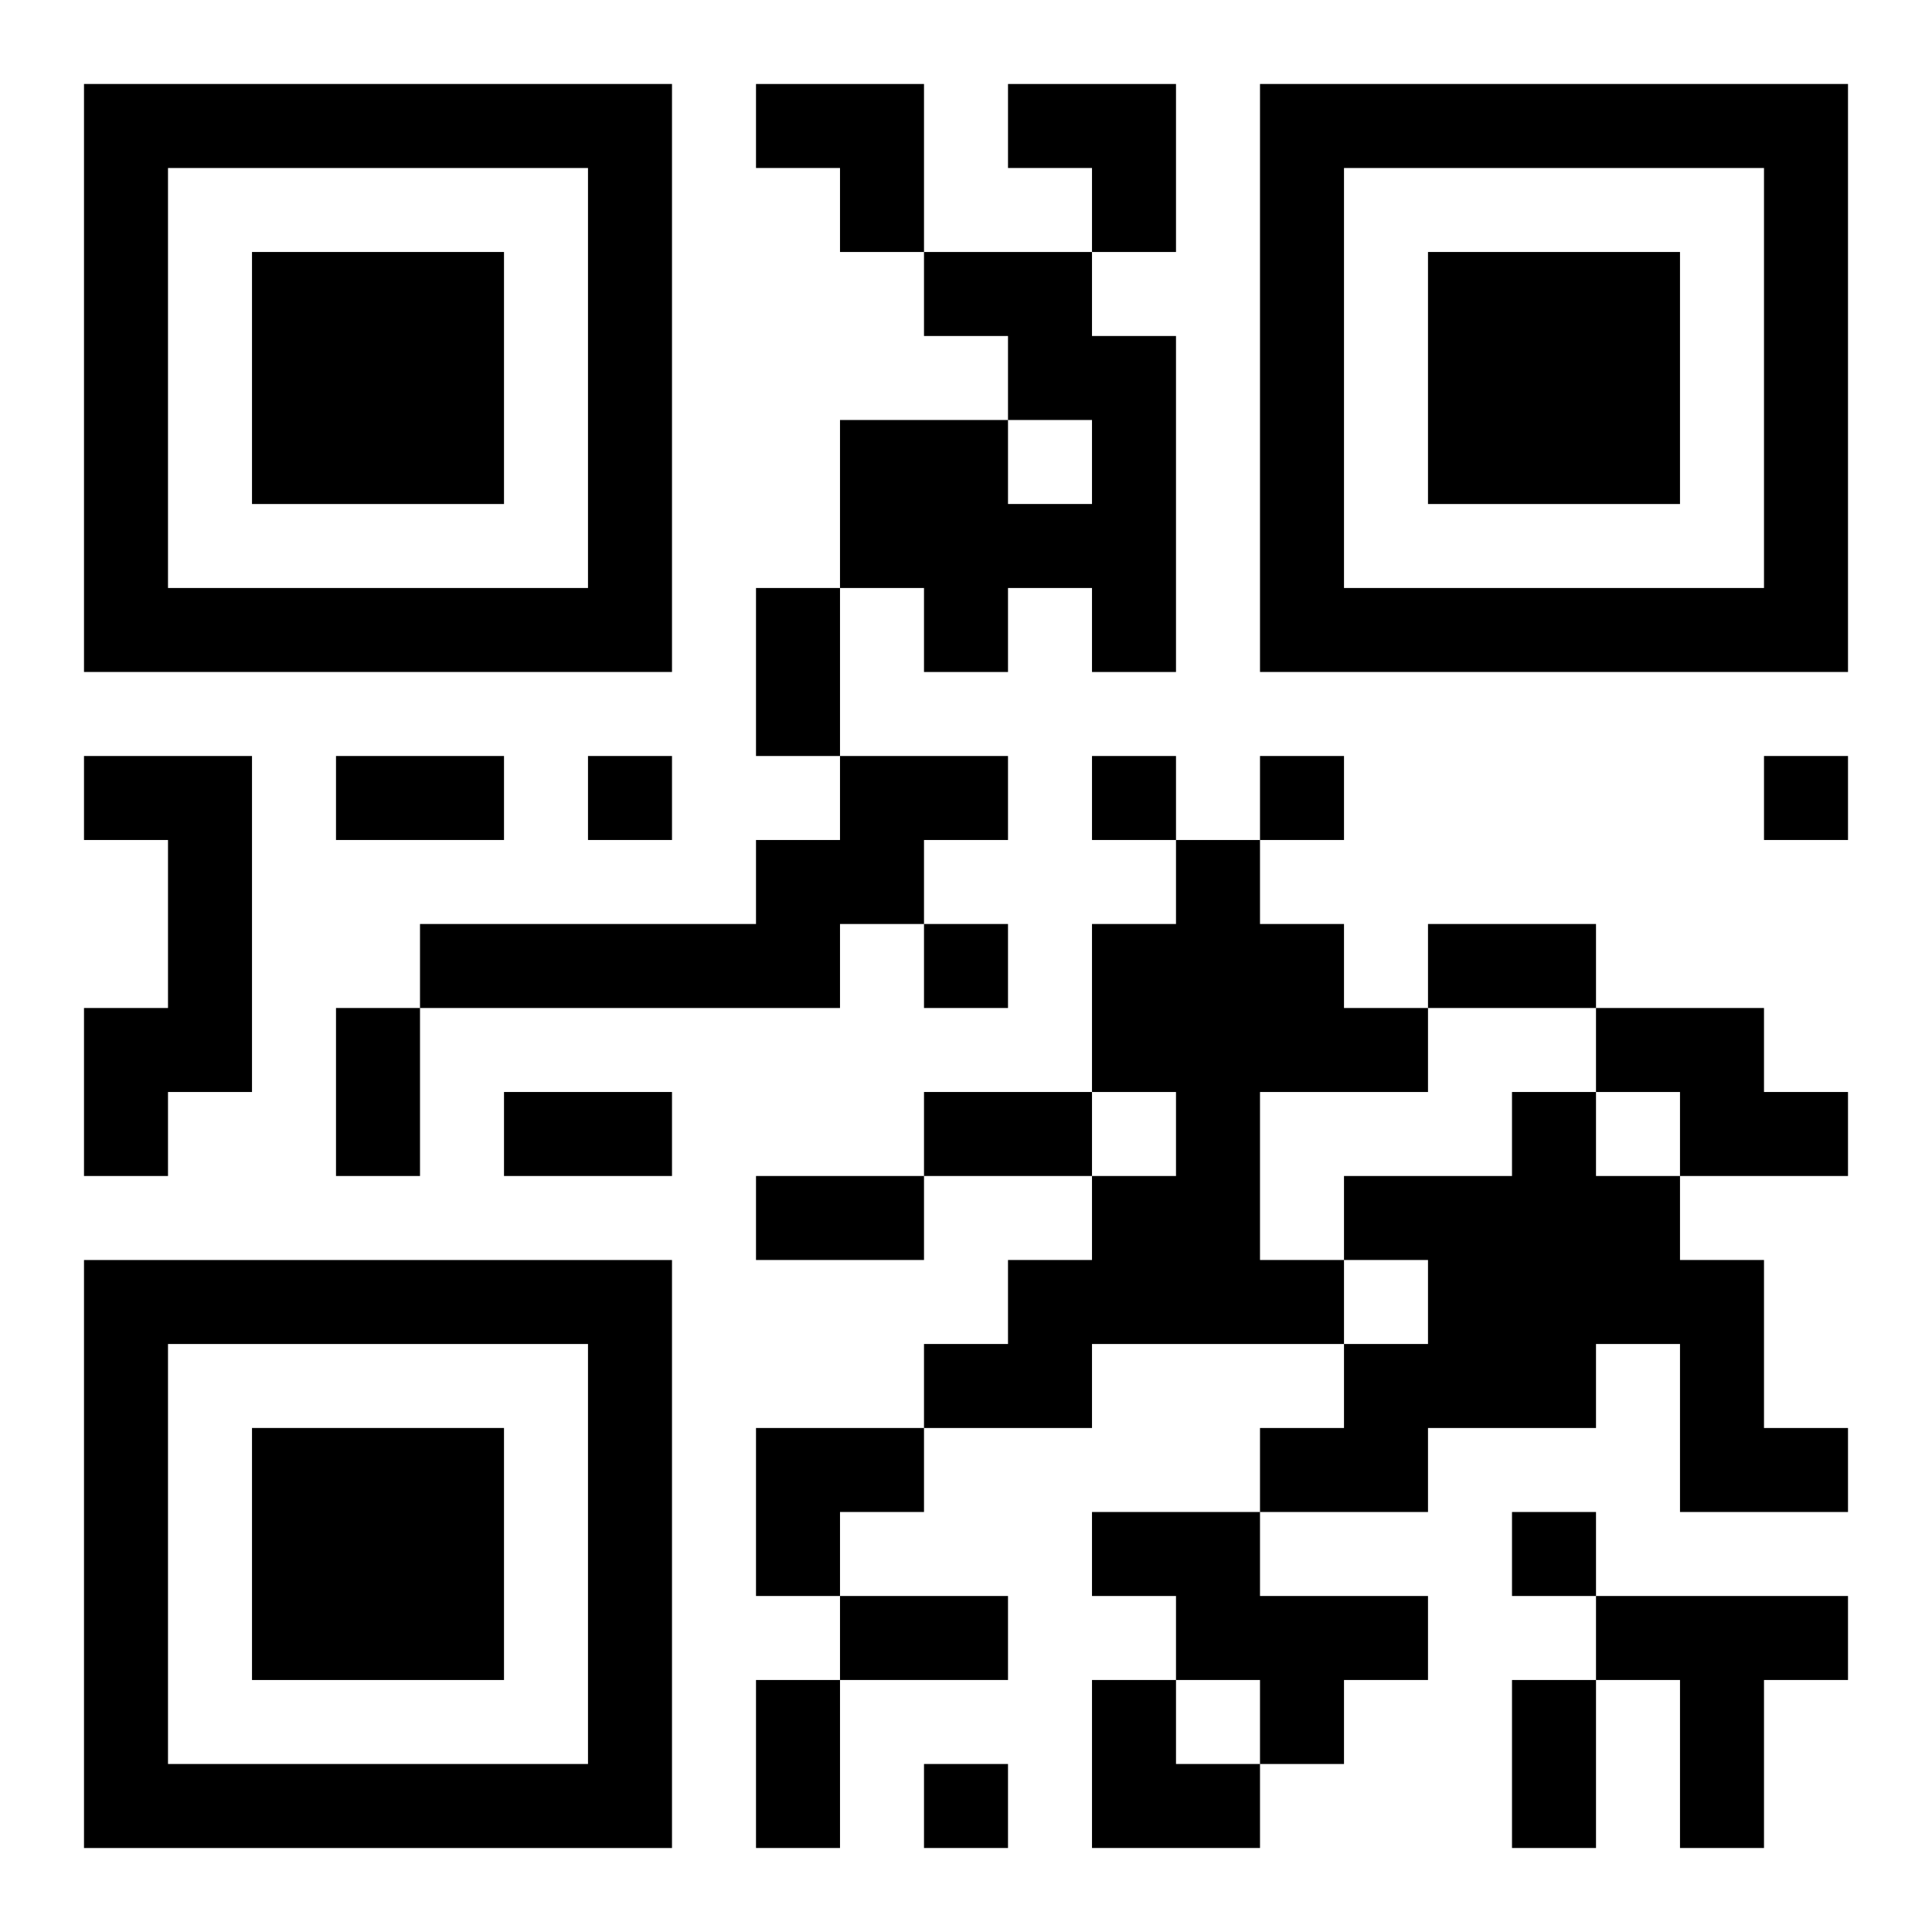
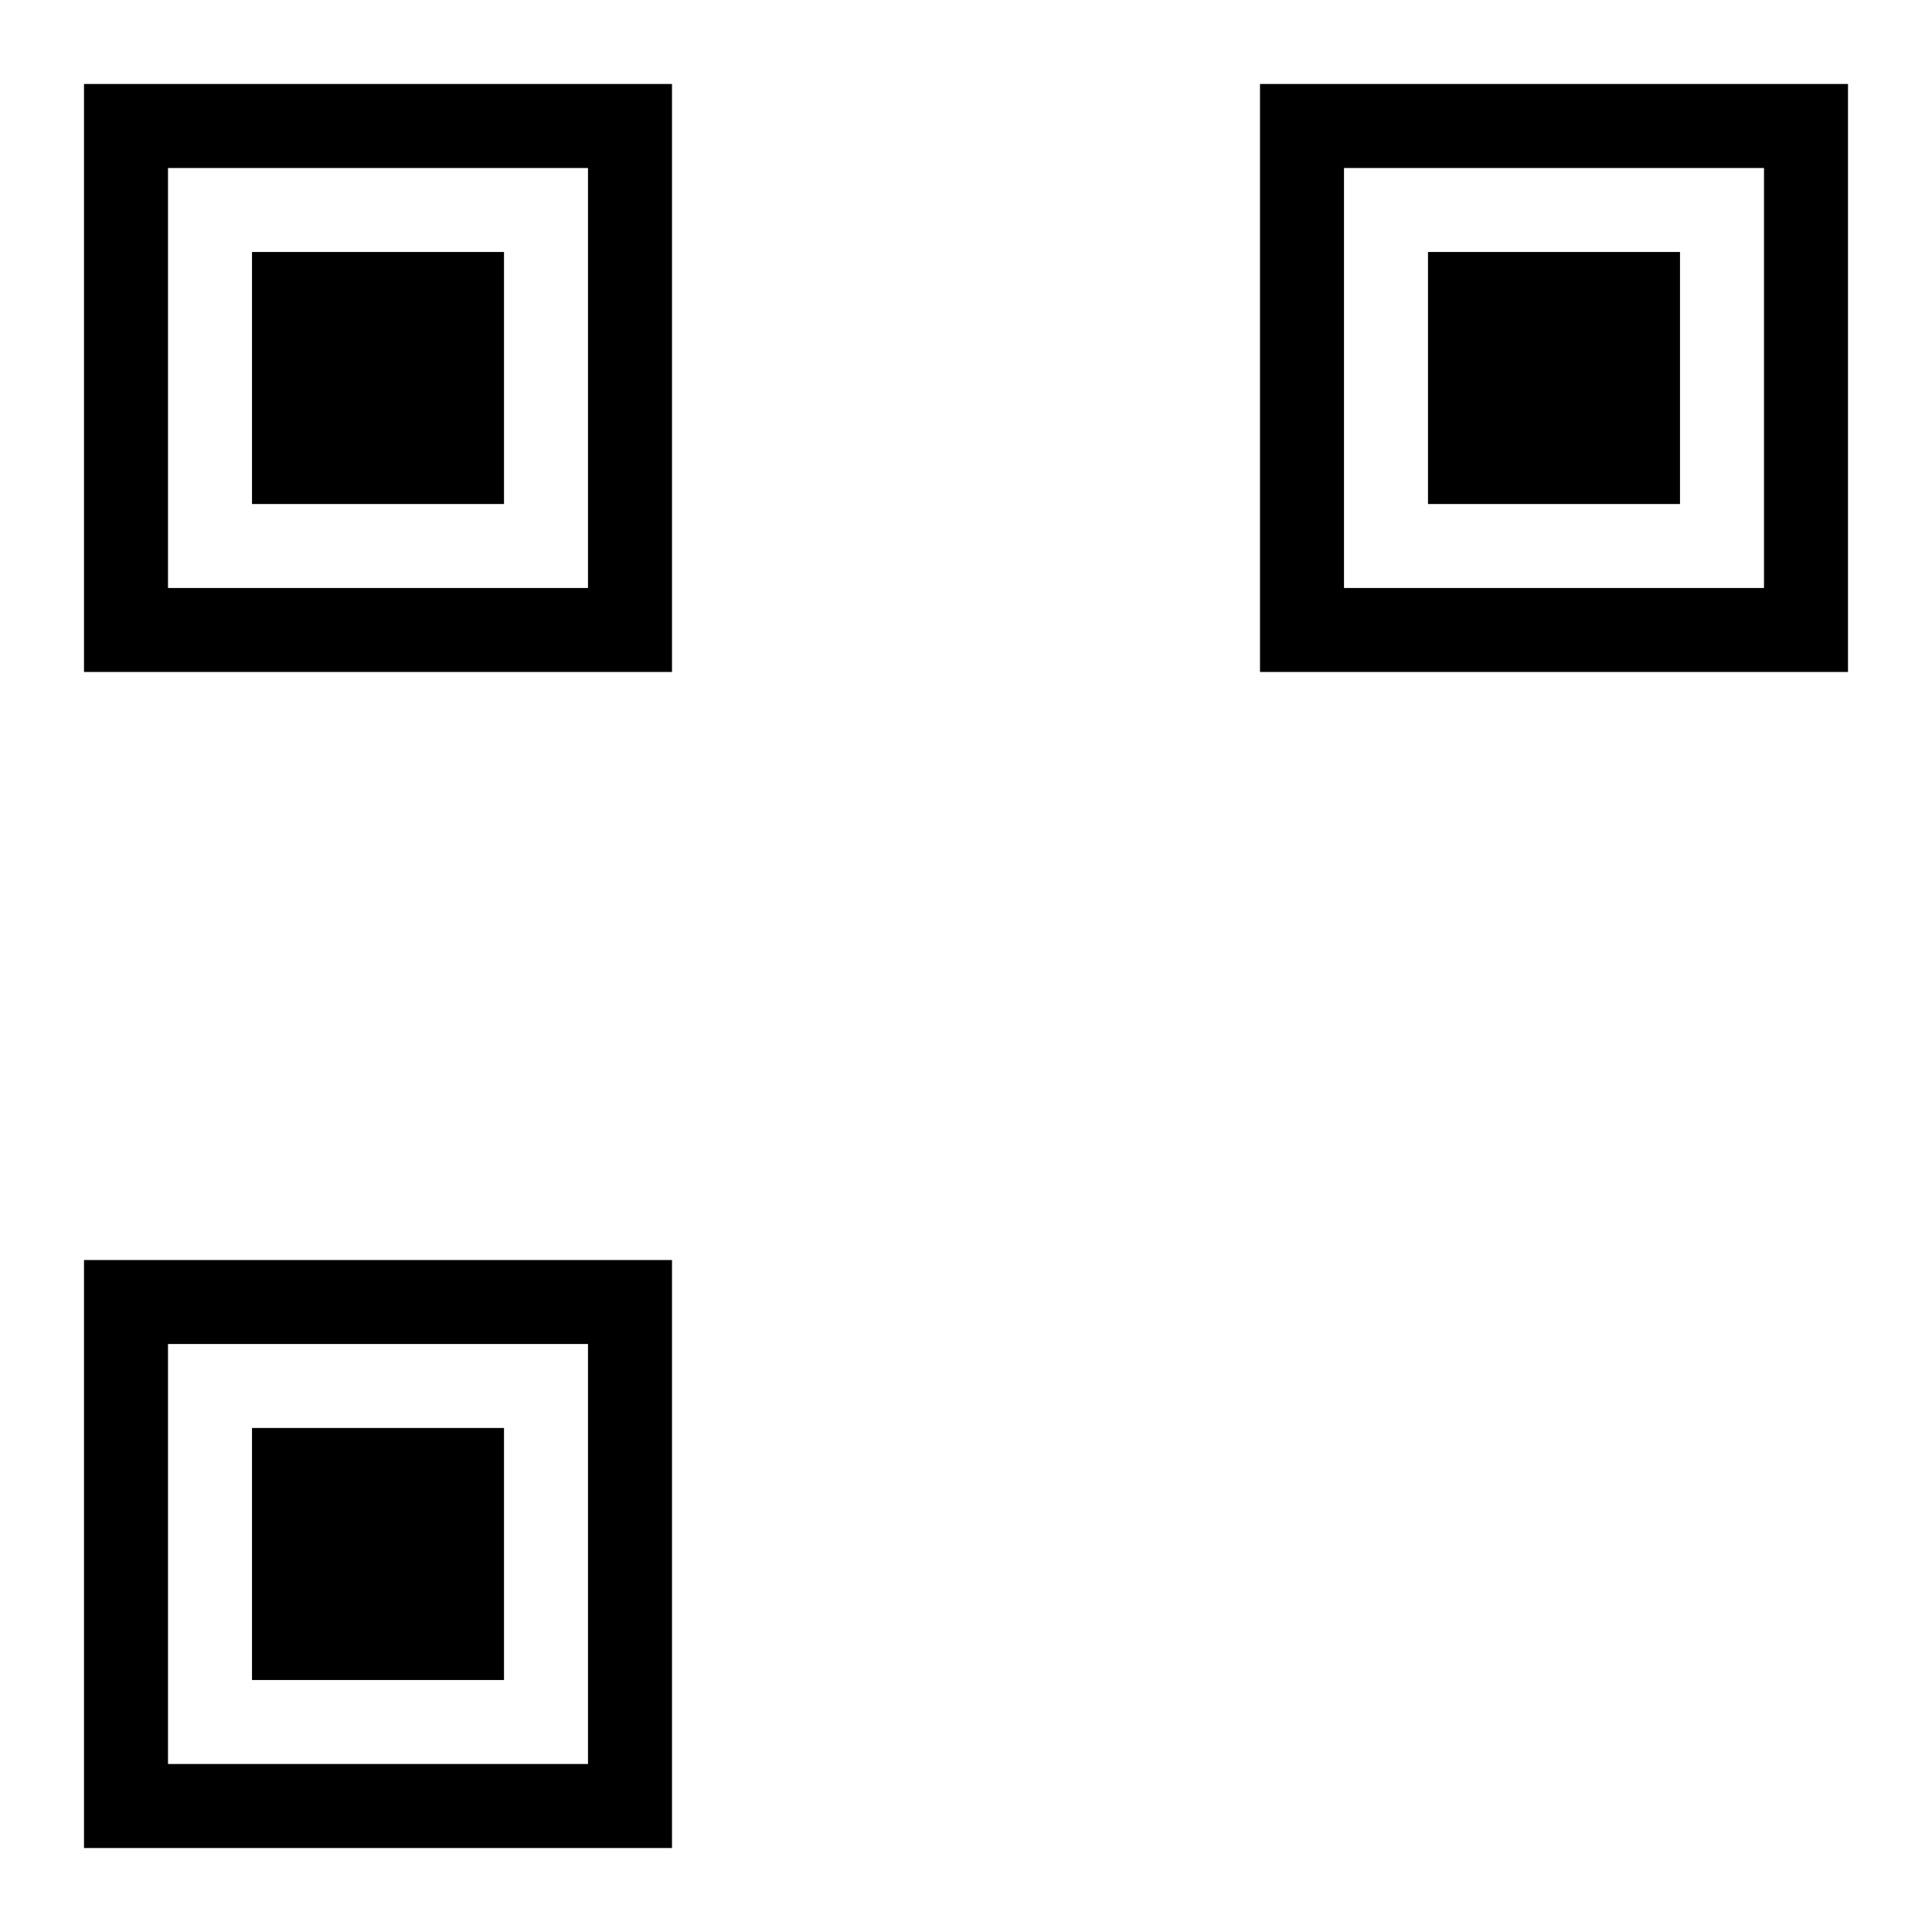
<svg xmlns="http://www.w3.org/2000/svg" xmlns:xlink="http://www.w3.org/1999/xlink" width="250" height="250" baseProfile="full" version="1.1" viewBox="-1 -1 23 23">
  <symbol id="a">
    <path d="m0 7v7h7v-7h-7zm1 1h5v5h-5v-5zm1 1v3h3v-3h-3z" />
  </symbol>
  <use y="-7" xlink:href="#a" />
  <use y="7" xlink:href="#a" />
  <use x="14" y="-7" xlink:href="#a" />
-   <path d="m10 2h2v1h1v4h-1v-1h-1v1h-1v-1h-1v-2h2v1h1v-1h-1v-1h-1v-1m-10 6h2v4h-1v1h-1v-2h1v-2h-1v-1m9 0h2v1h-1v1h-1v1h-5v-1h4v-1h1v-1m4 1h1v1h1v1h1v1h-2v2h1v1h-3v1h-2v-1h1v-1h1v-1h1v-1h-1v-2h1v-1m5 2h2v1h1v1h-2v-1h-1v-1m-1 1h1v1h1v1h1v2h1v1h-2v-2h-1v1h-2v1h-2v-1h1v-1h1v-1h-1v-1h2v-1m-5 5h2v1h2v1h-1v1h-1v-1h-1v-1h-1v-1m6 1h3v1h-1v2h-1v-2h-1v-1m-12-10v1h1v-1h-1m6 0v1h1v-1h-1m2 0v1h1v-1h-1m6 0v1h1v-1h-1m-10 2v1h1v-1h-1m7 7v1h1v-1h-1m-7 3v1h1v-1h-1m-2-14h1v2h-1v-2m-5 2h2v1h-2v-1m13 2h2v1h-2v-1m-13 1h1v2h-1v-2m2 1h2v1h-2v-1m5 0h2v1h-2v-1m-2 1h2v1h-2v-1m1 5h2v1h-2v-1m-1 1h1v2h-1v-2m9 0h1v2h-1v-2m-9-19h2v2h-1v-1h-1zm3 0h2v2h-1v-1h-1zm-3 16h2v1h-1v1h-1zm4 3h1v1h1v1h-2z" />
</svg>